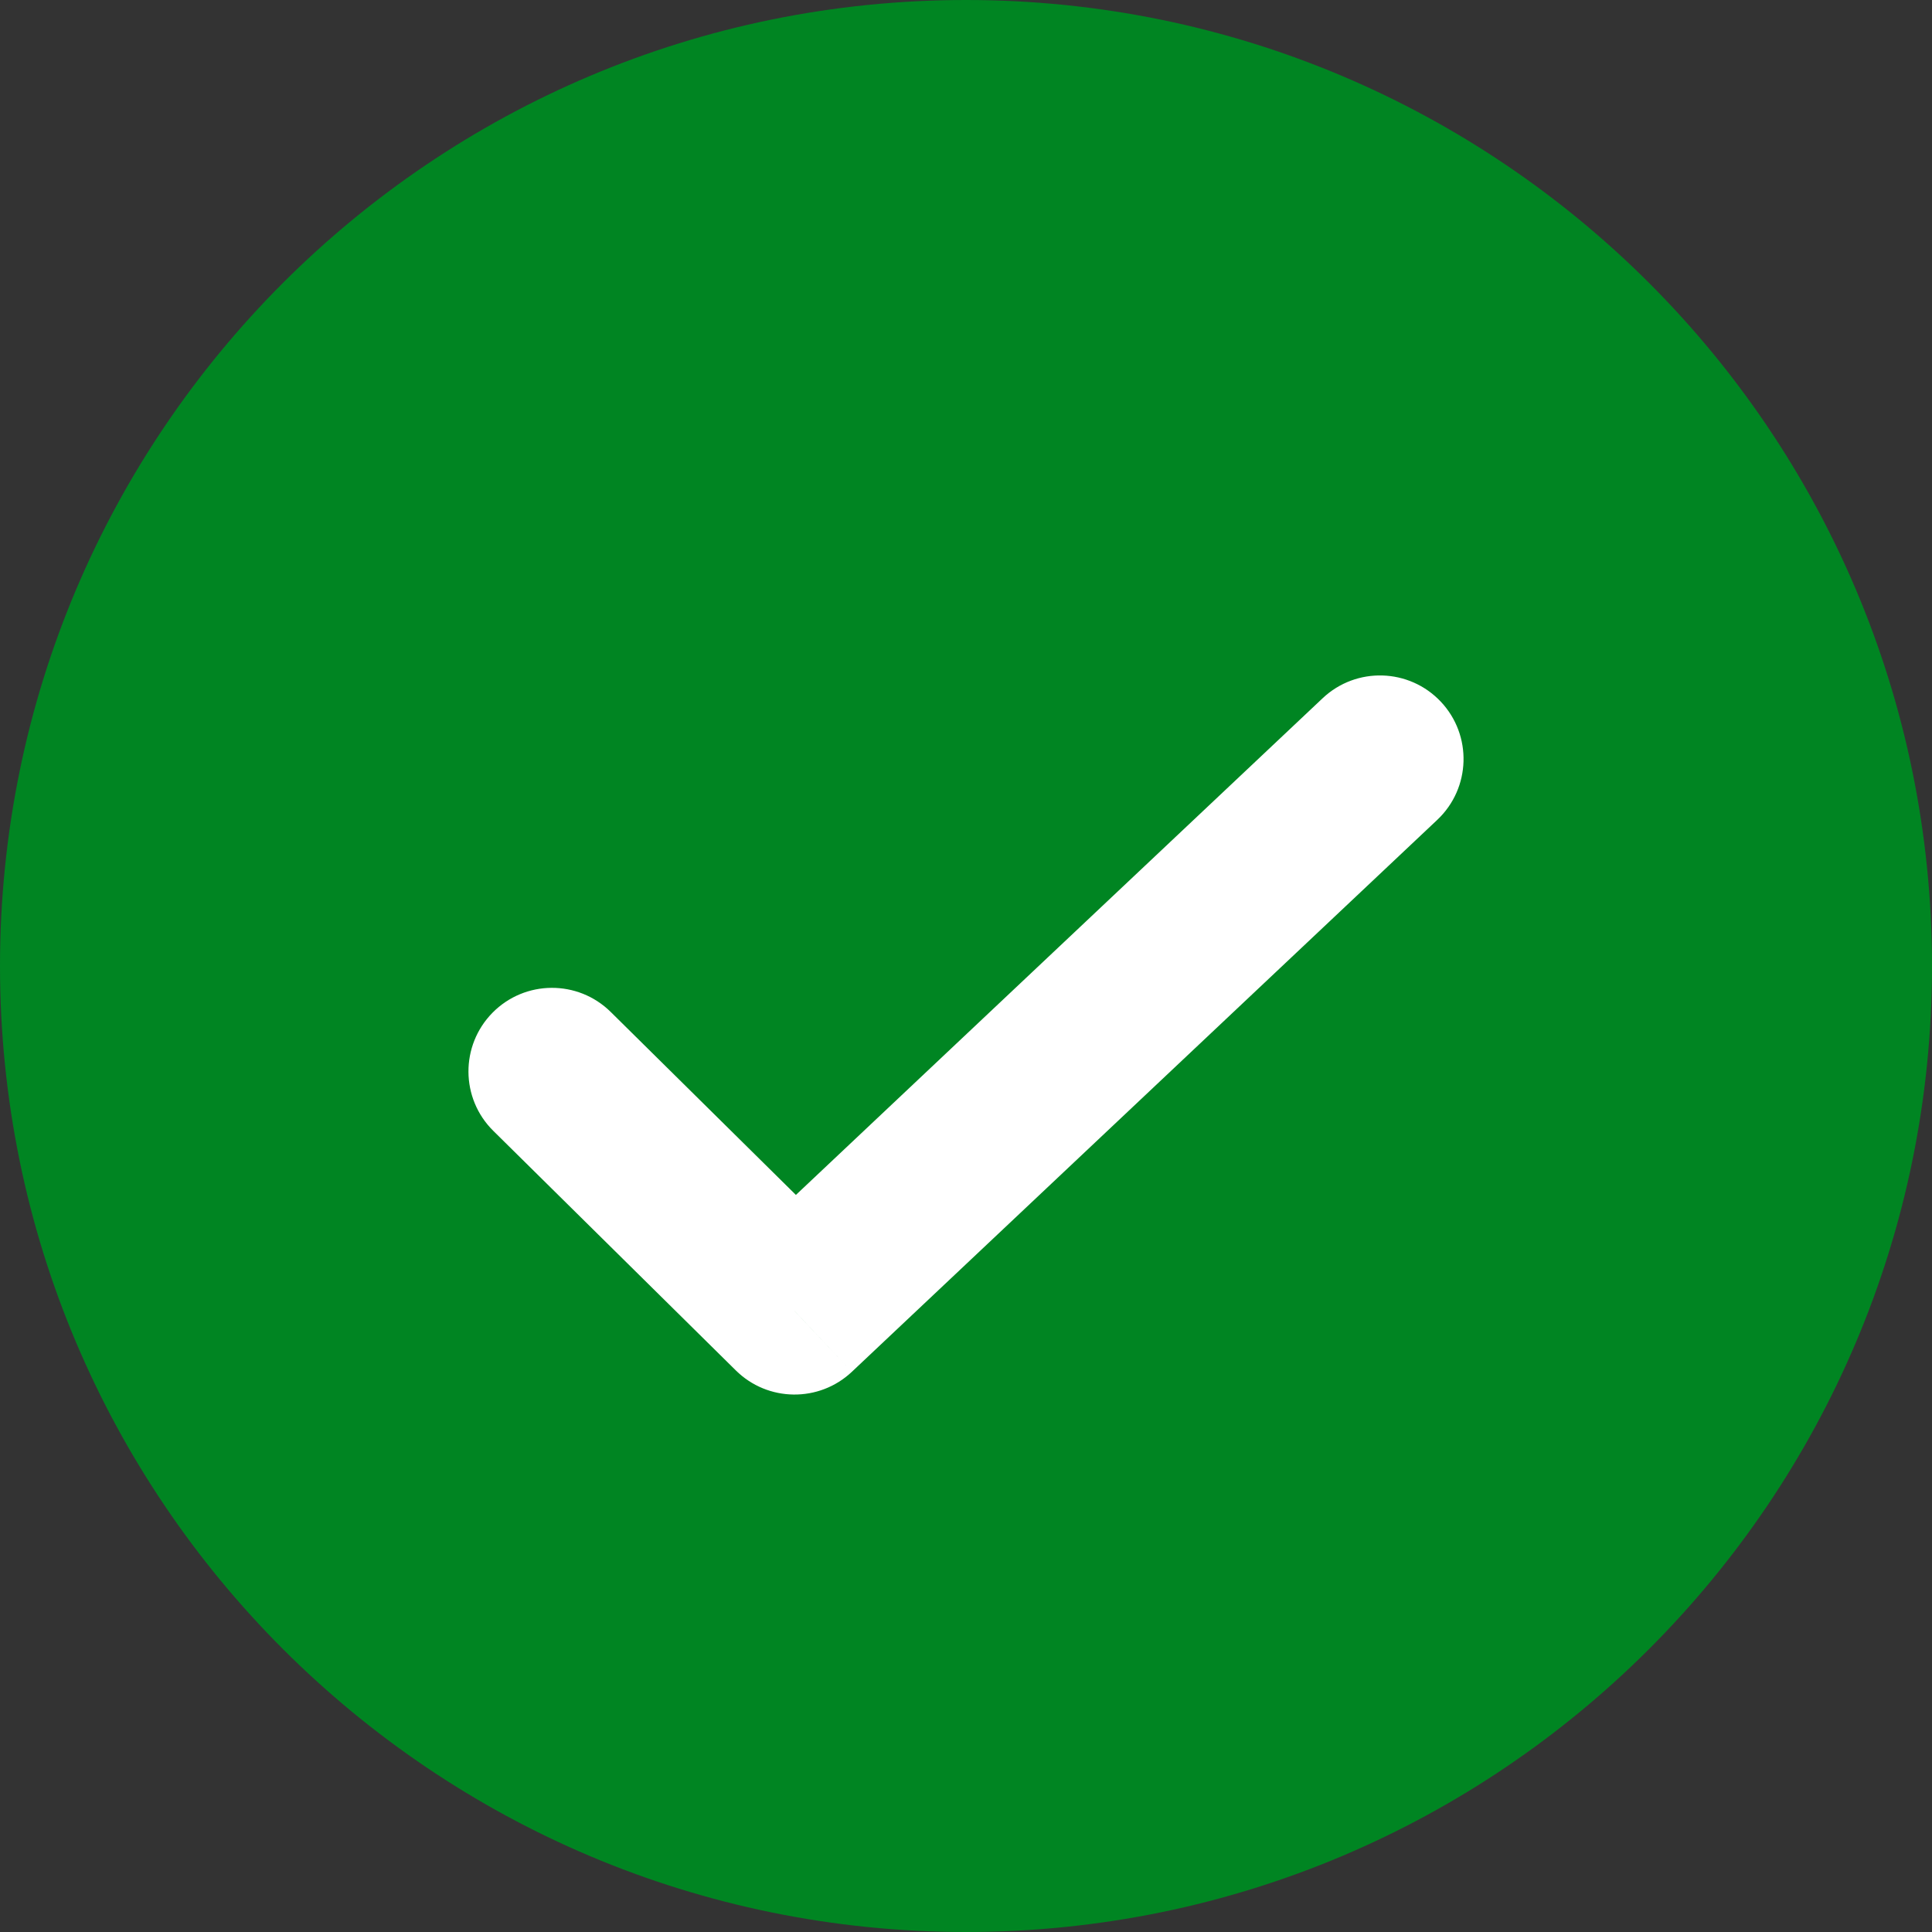
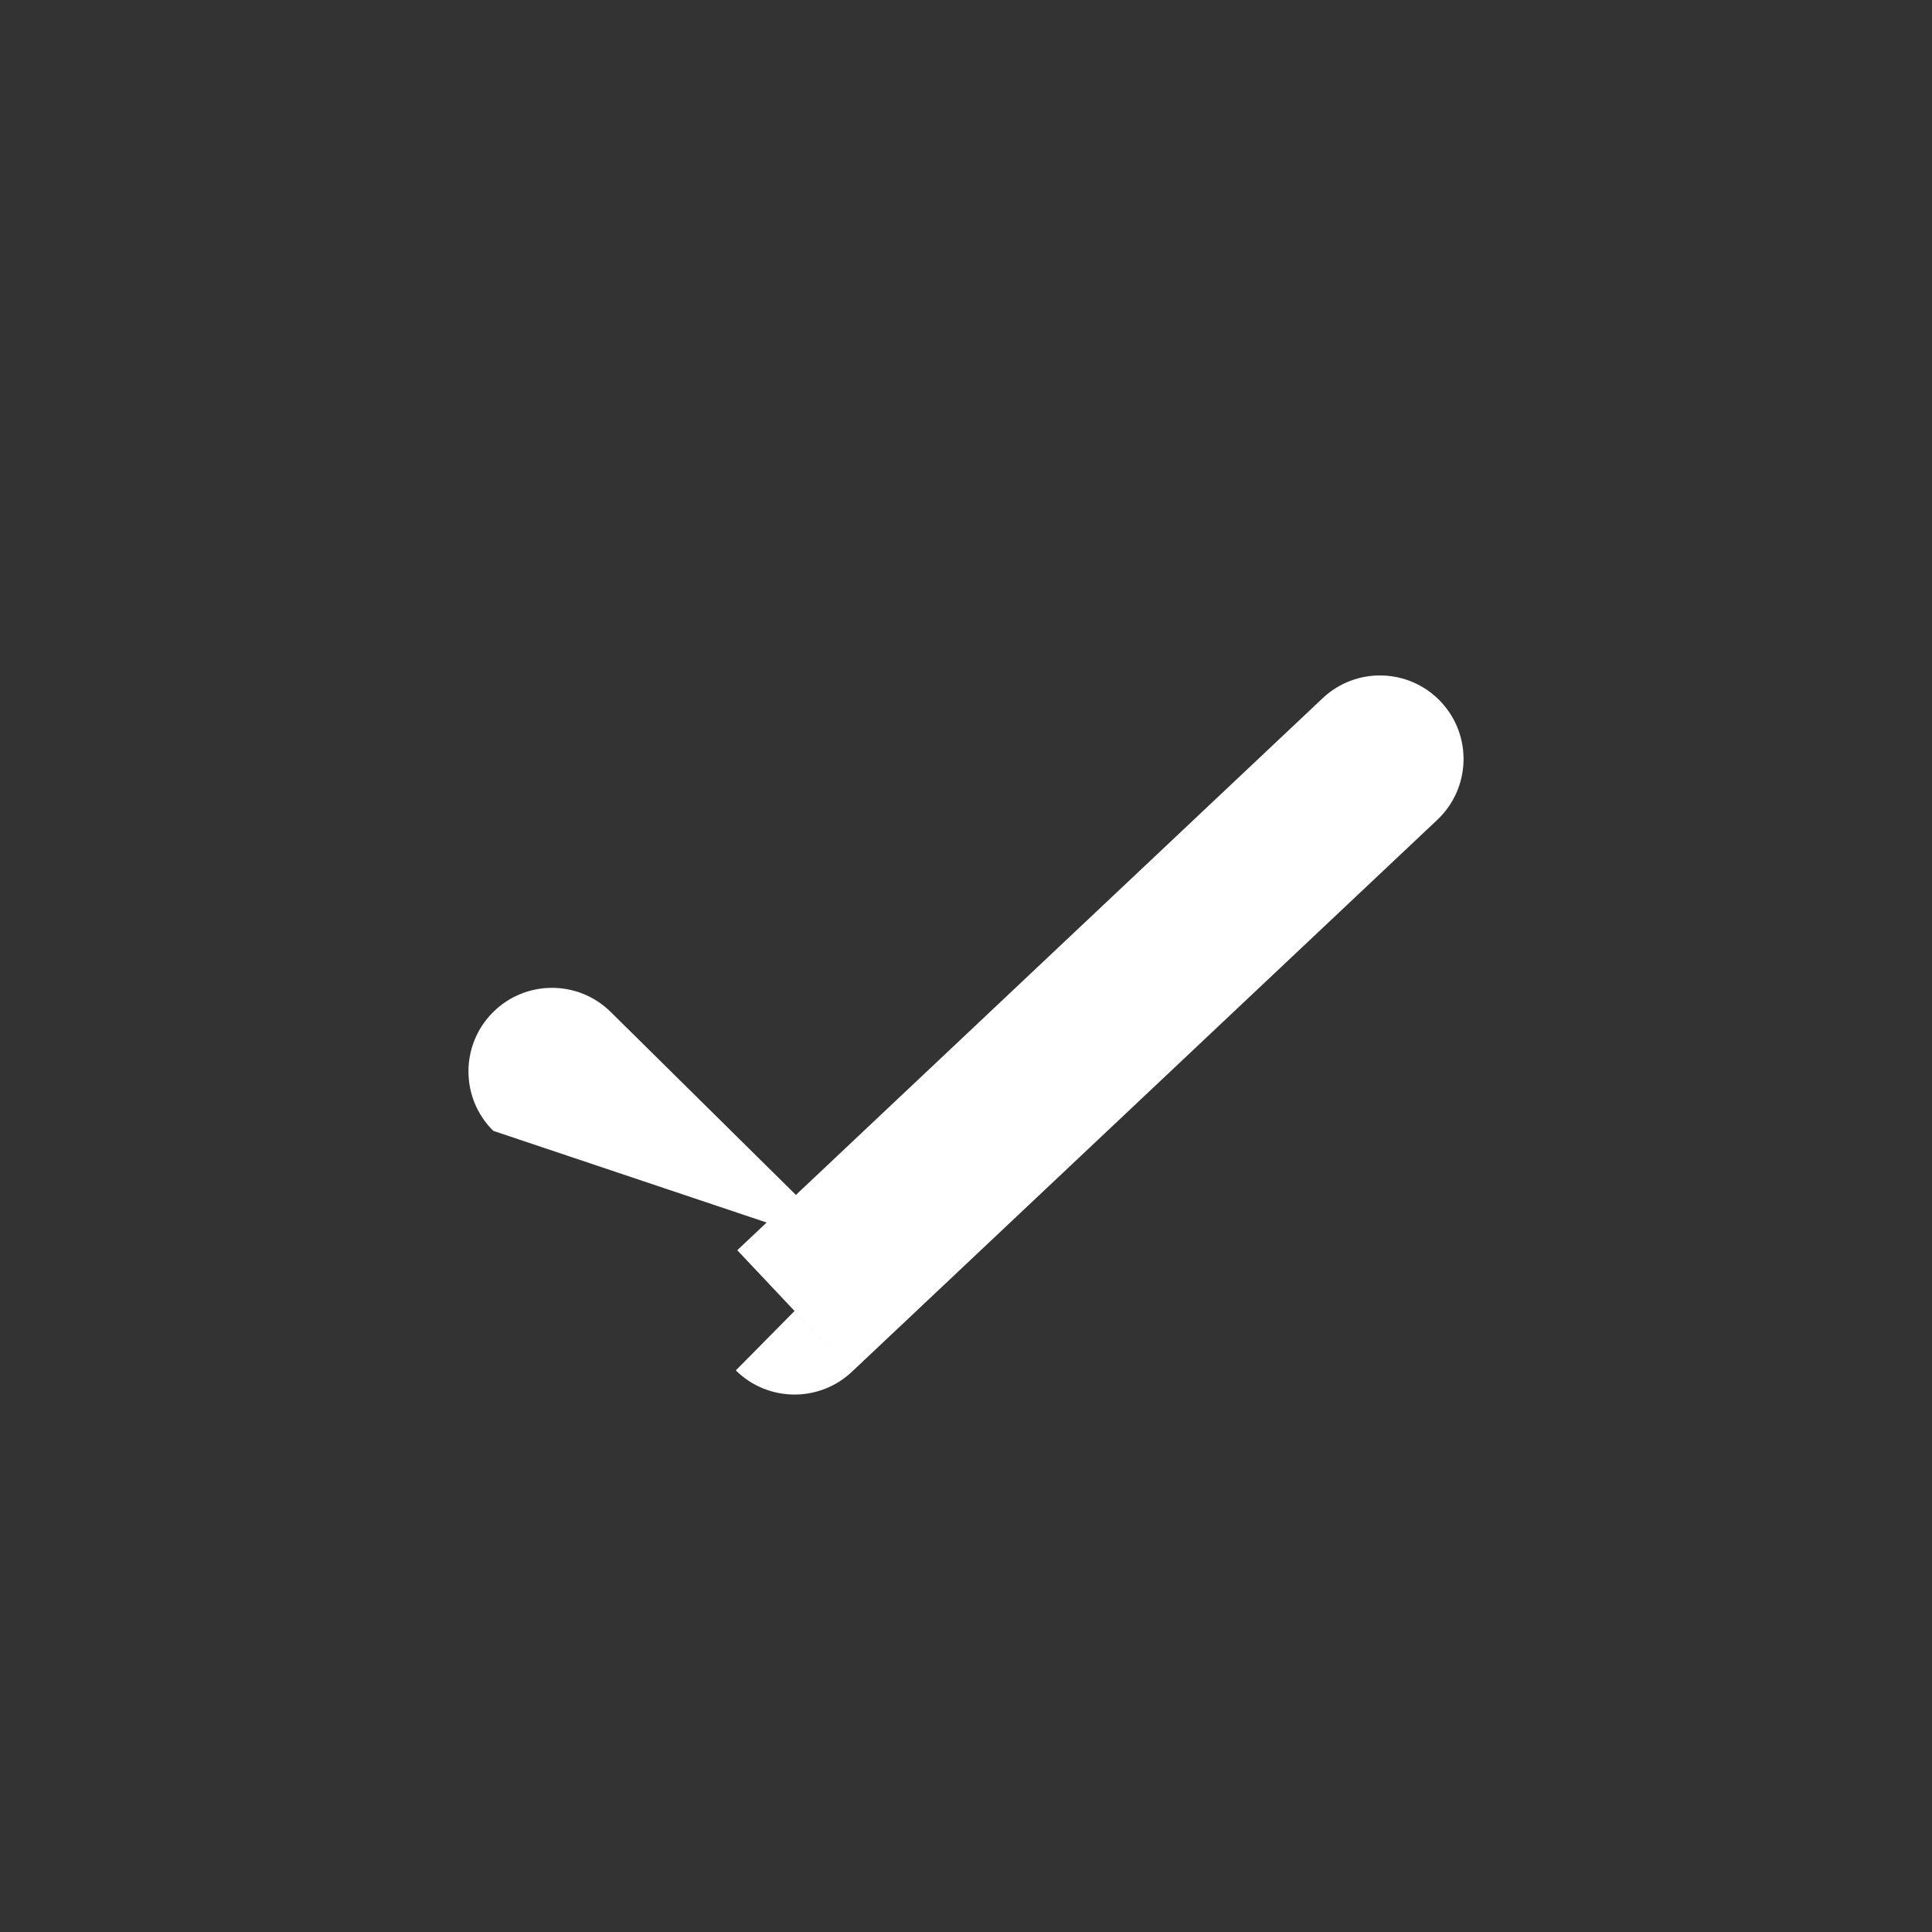
<svg xmlns="http://www.w3.org/2000/svg" width="28" height="28" viewBox="0 0 28 28" fill="none">
  <rect x="0" y="0" width="28" height="28" fill="#333333" stroke="none" />
-   <path d="M28 14C28 21.732 21.732 28 14 28C6.268 28 0 21.732 0 14C0 6.268 6.268 0 14 0C21.732 0 28 6.268 28 14Z" fill="#008522" />
-   <path d="M8.851 14.666C8.375 14.196 7.609 14.201 7.139 14.676C6.669 15.152 6.673 15.919 7.149 16.389L8.851 14.666ZM11.515 19L10.664 19.861C11.128 20.32 11.872 20.328 12.346 19.881L11.515 19ZM20.831 11.881C21.317 11.422 21.34 10.656 20.881 10.169C20.422 9.683 19.656 9.66 19.169 10.119L20.831 11.881ZM7.149 16.389L10.664 19.861L12.366 18.139L8.851 14.666L7.149 16.389ZM12.346 19.881L20.831 11.881L19.169 10.119L10.685 18.119L12.346 19.881Z" fill="white" />
+   <path d="M8.851 14.666C8.375 14.196 7.609 14.201 7.139 14.676C6.669 15.152 6.673 15.919 7.149 16.389L8.851 14.666ZM11.515 19L10.664 19.861C11.128 20.32 11.872 20.328 12.346 19.881L11.515 19ZM20.831 11.881C21.317 11.422 21.34 10.656 20.881 10.169C20.422 9.683 19.656 9.66 19.169 10.119L20.831 11.881ZM7.149 16.389L12.366 18.139L8.851 14.666L7.149 16.389ZM12.346 19.881L20.831 11.881L19.169 10.119L10.685 18.119L12.346 19.881Z" fill="white" />
</svg>